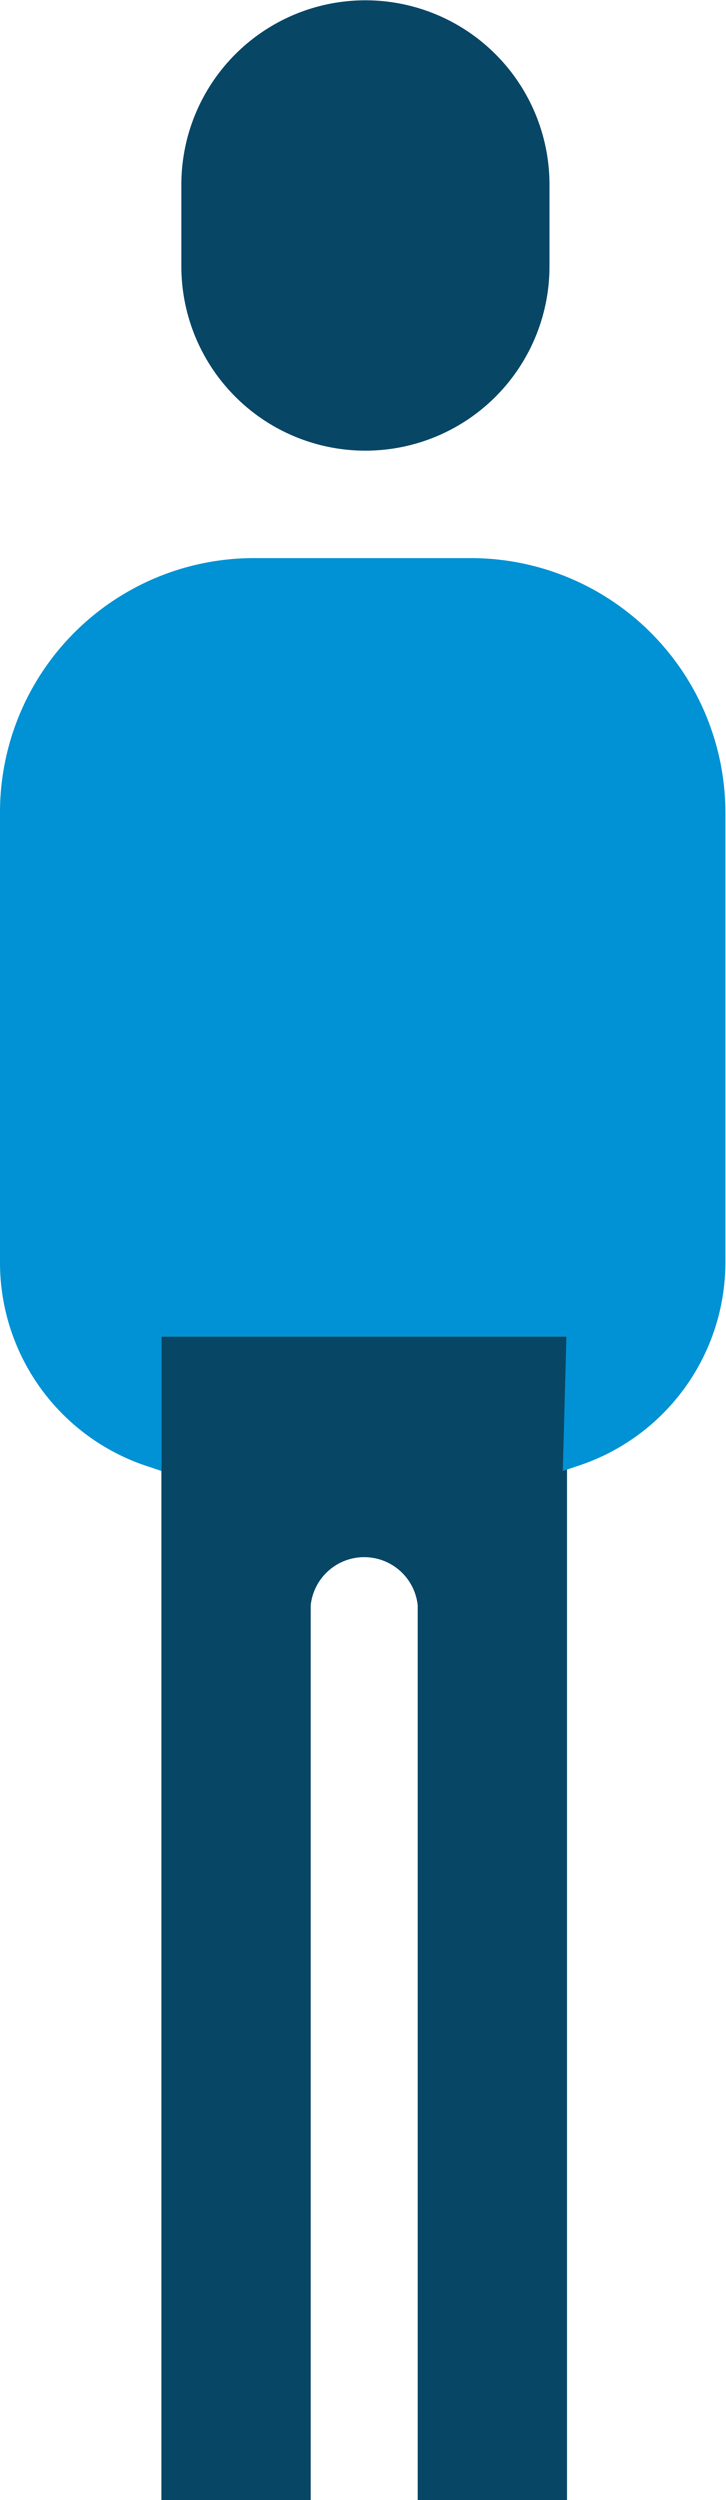
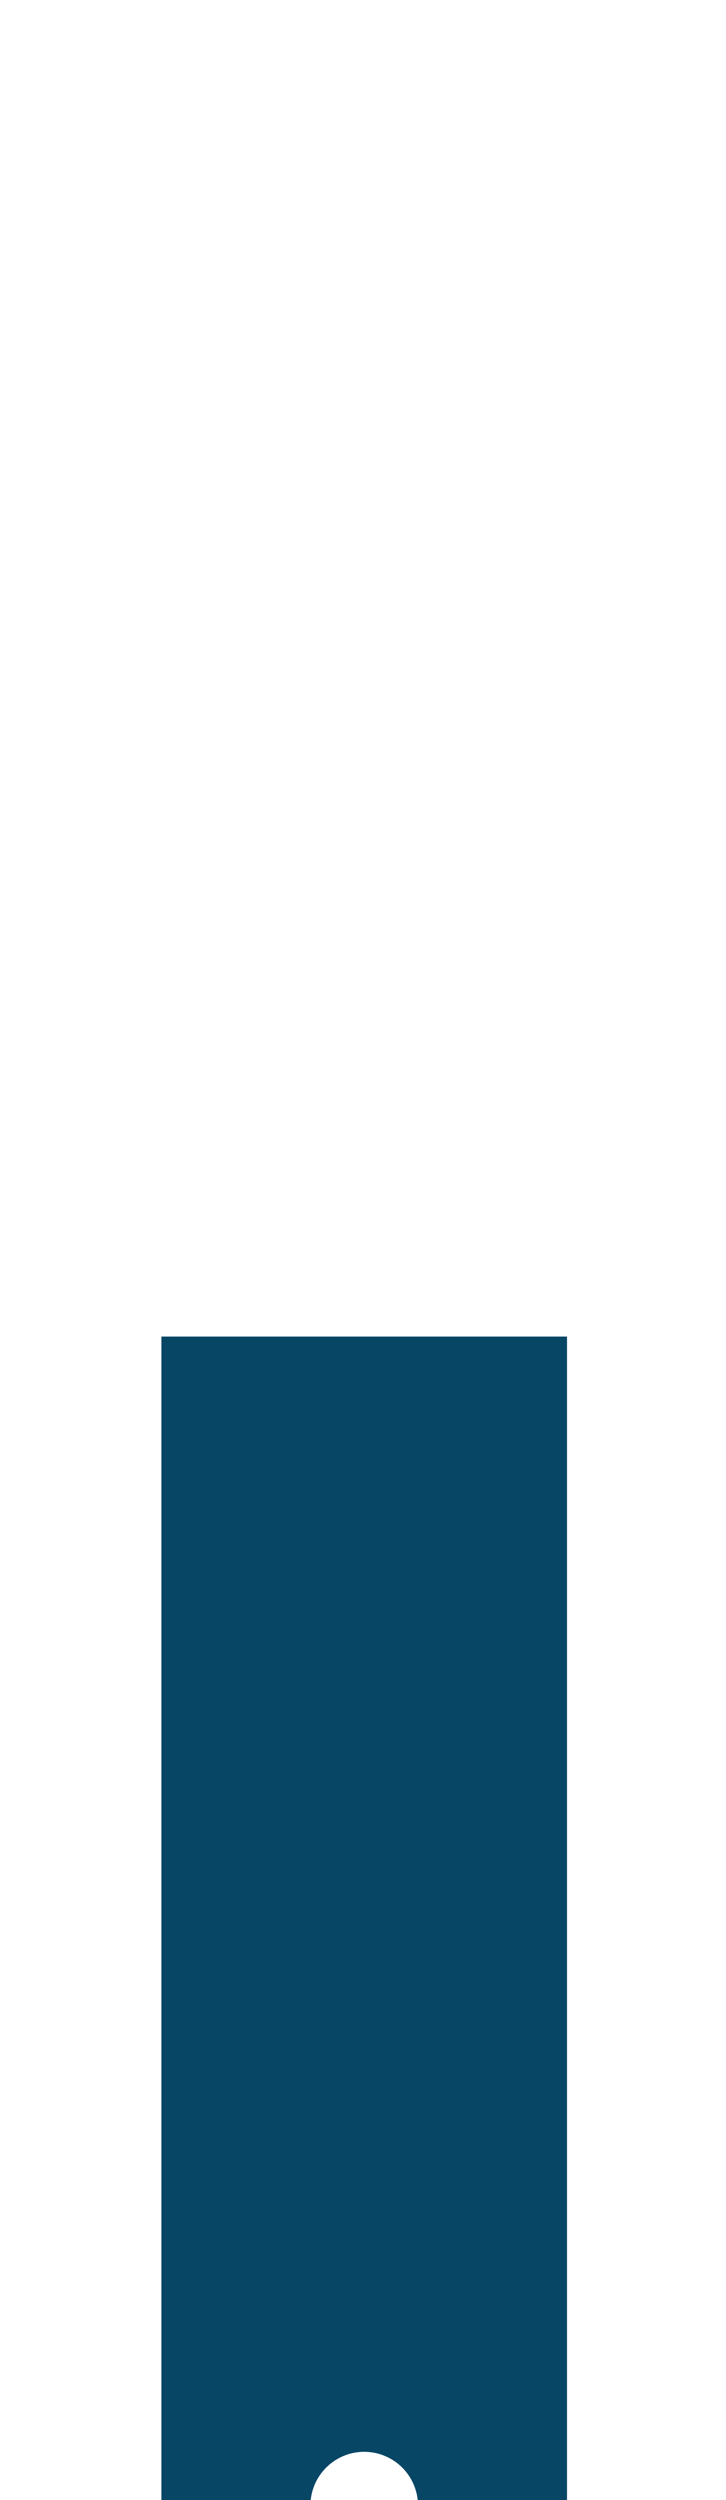
<svg xmlns="http://www.w3.org/2000/svg" viewBox="0 0 12.01 41.3">
  <defs>
    <style>.cls-1{fill:#084666;}.cls-2{fill:#0092d4;}</style>
  </defs>
  <title>betrokkene</title>
  <g id="Laag_2" data-name="Laag 2">
    <g id="Laag_1-2" data-name="Laag 1">
-       <path class="cls-1" d="M3,3.05a3,3,0,1,1,6.09,0V4.4A3,3,0,1,1,3,4.4Z" />
-       <path class="cls-1" d="M9.38,41.3H6.91V26.52a.89.89,0,0,0-1.77,0V41.3H2.67V22.08H9.38Z" />
-       <path class="cls-2" d="M12,20.84a3.54,3.54,0,0,1-2.45,3.38l-.24.08.06-2.22H2.67l0,2.22-.24-.08A3.54,3.54,0,0,1,0,20.84V13.43A4.2,4.2,0,0,1,4.21,9.22h3.6A4.21,4.21,0,0,1,12,13.43Z" />
+       <path class="cls-1" d="M9.38,41.3H6.91a.89.89,0,0,0-1.77,0V41.3H2.67V22.08H9.38Z" />
    </g>
  </g>
</svg>